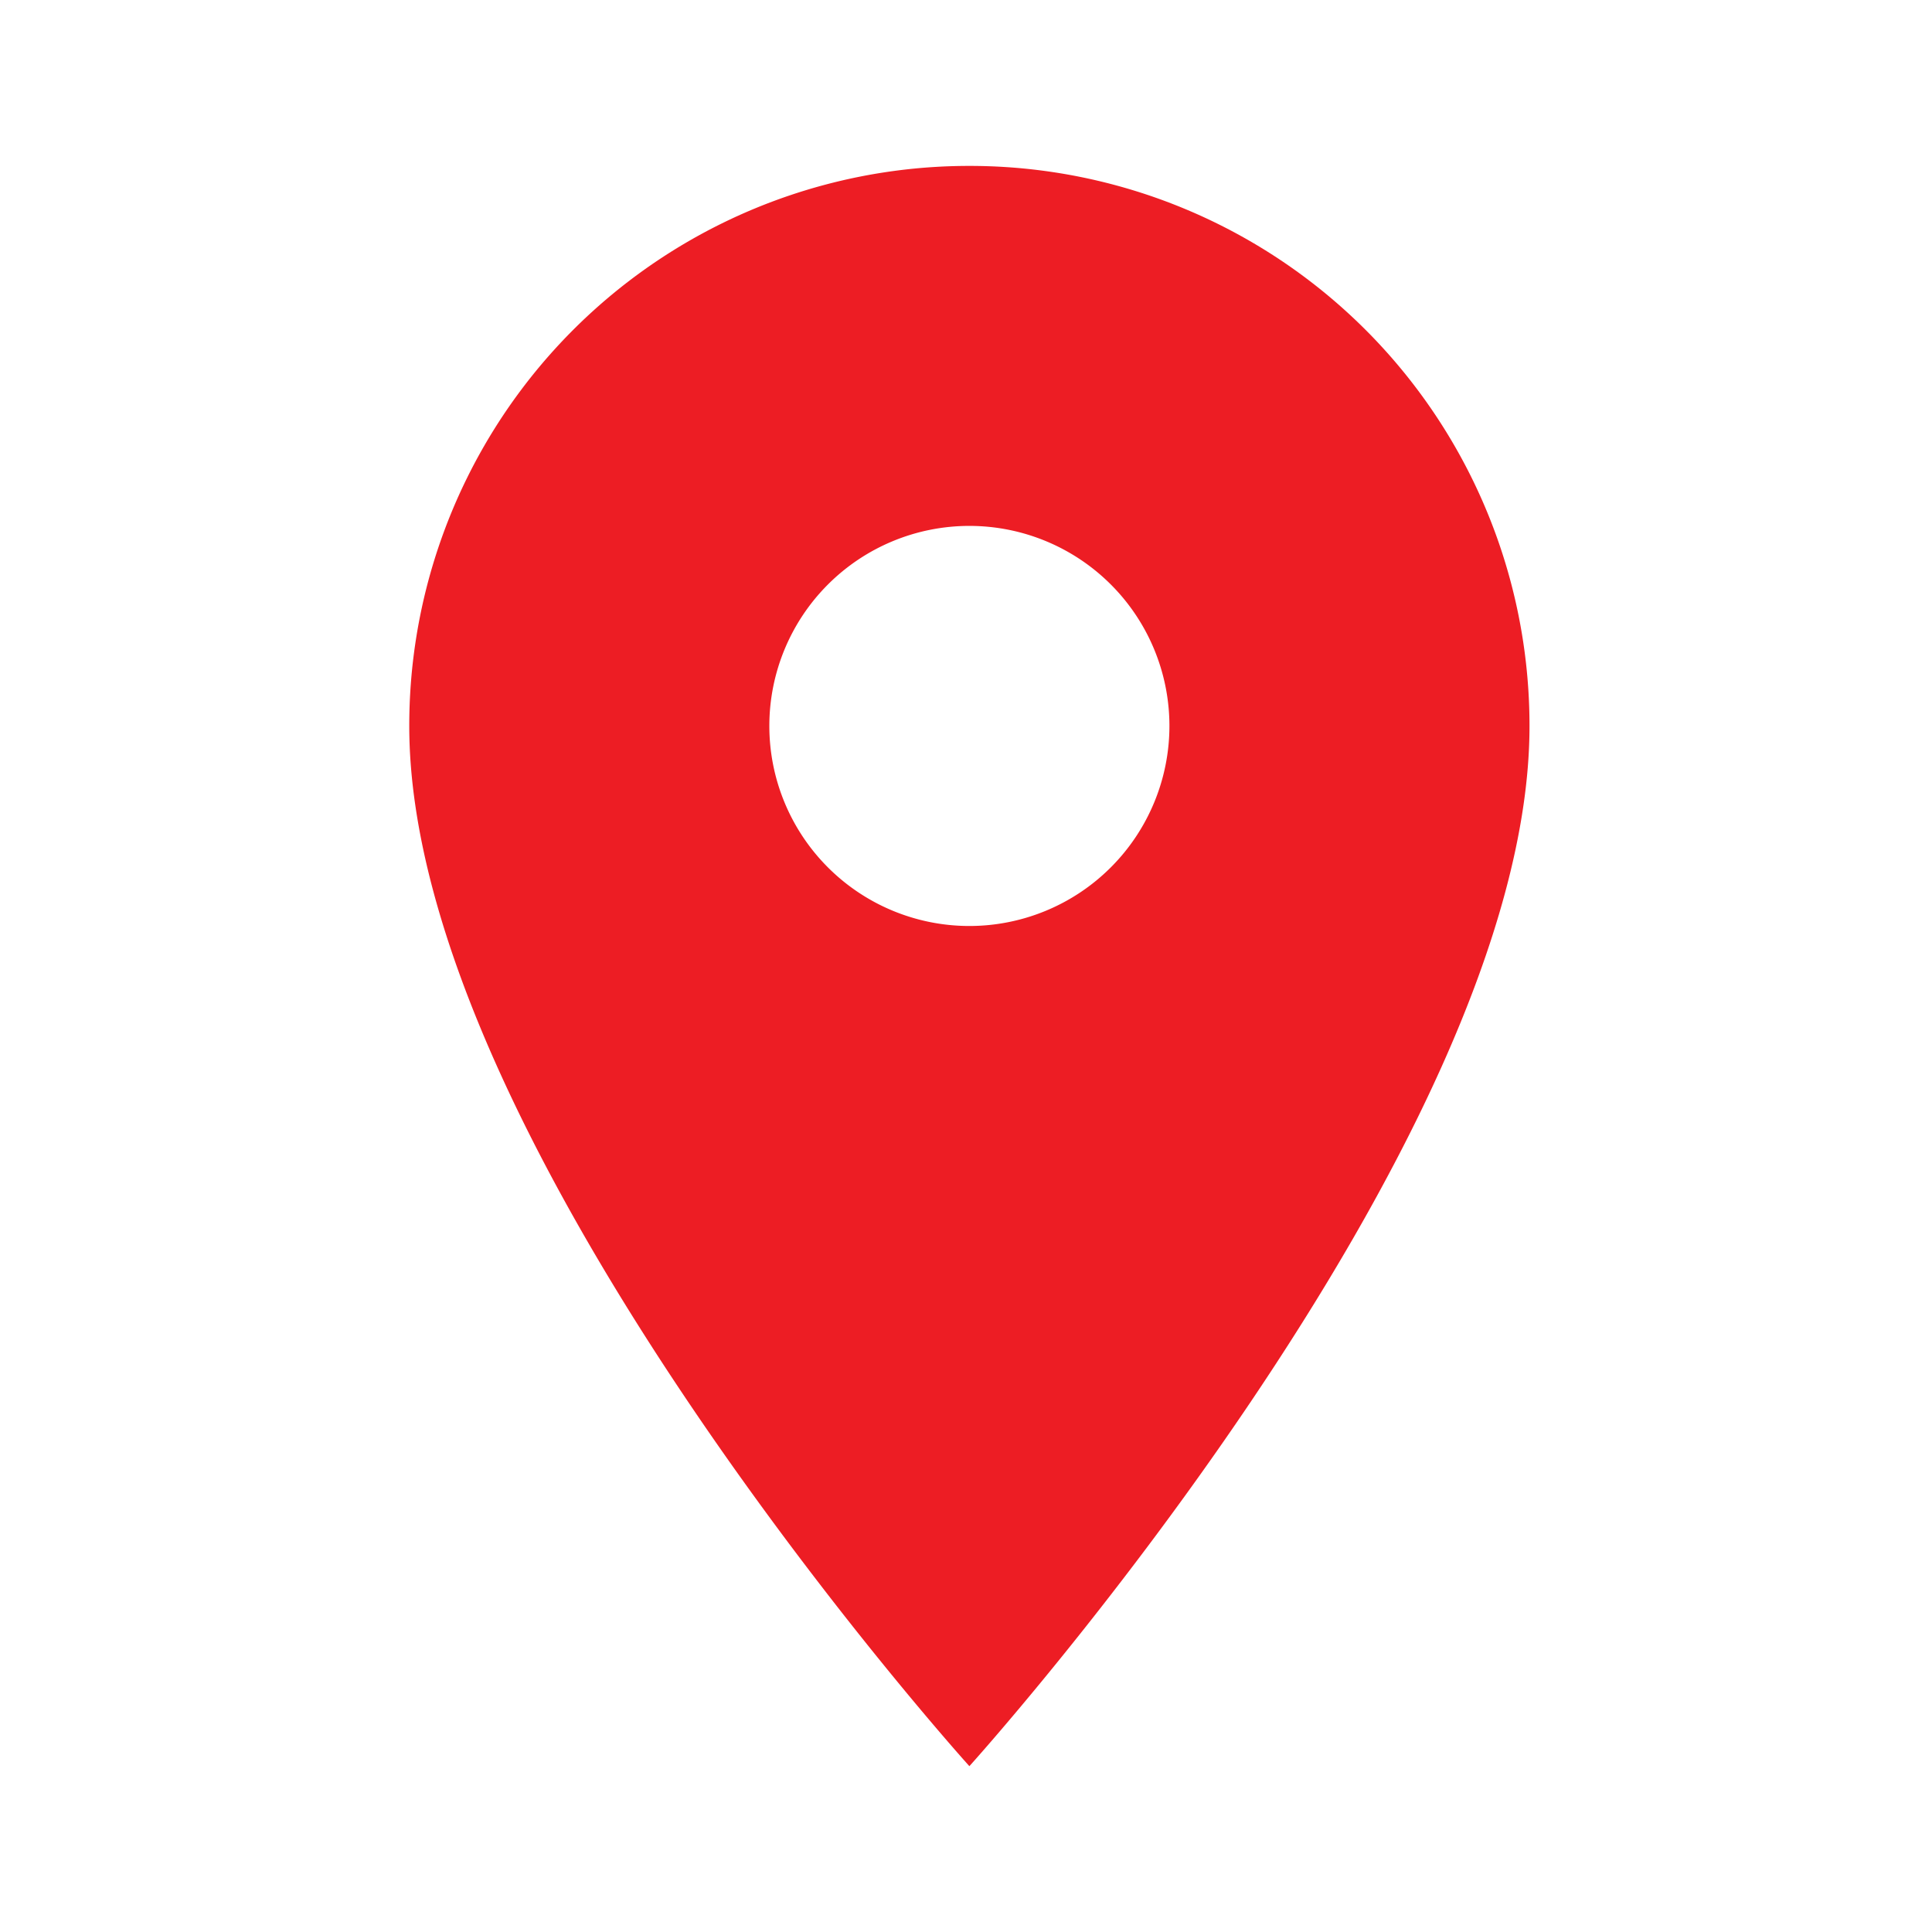
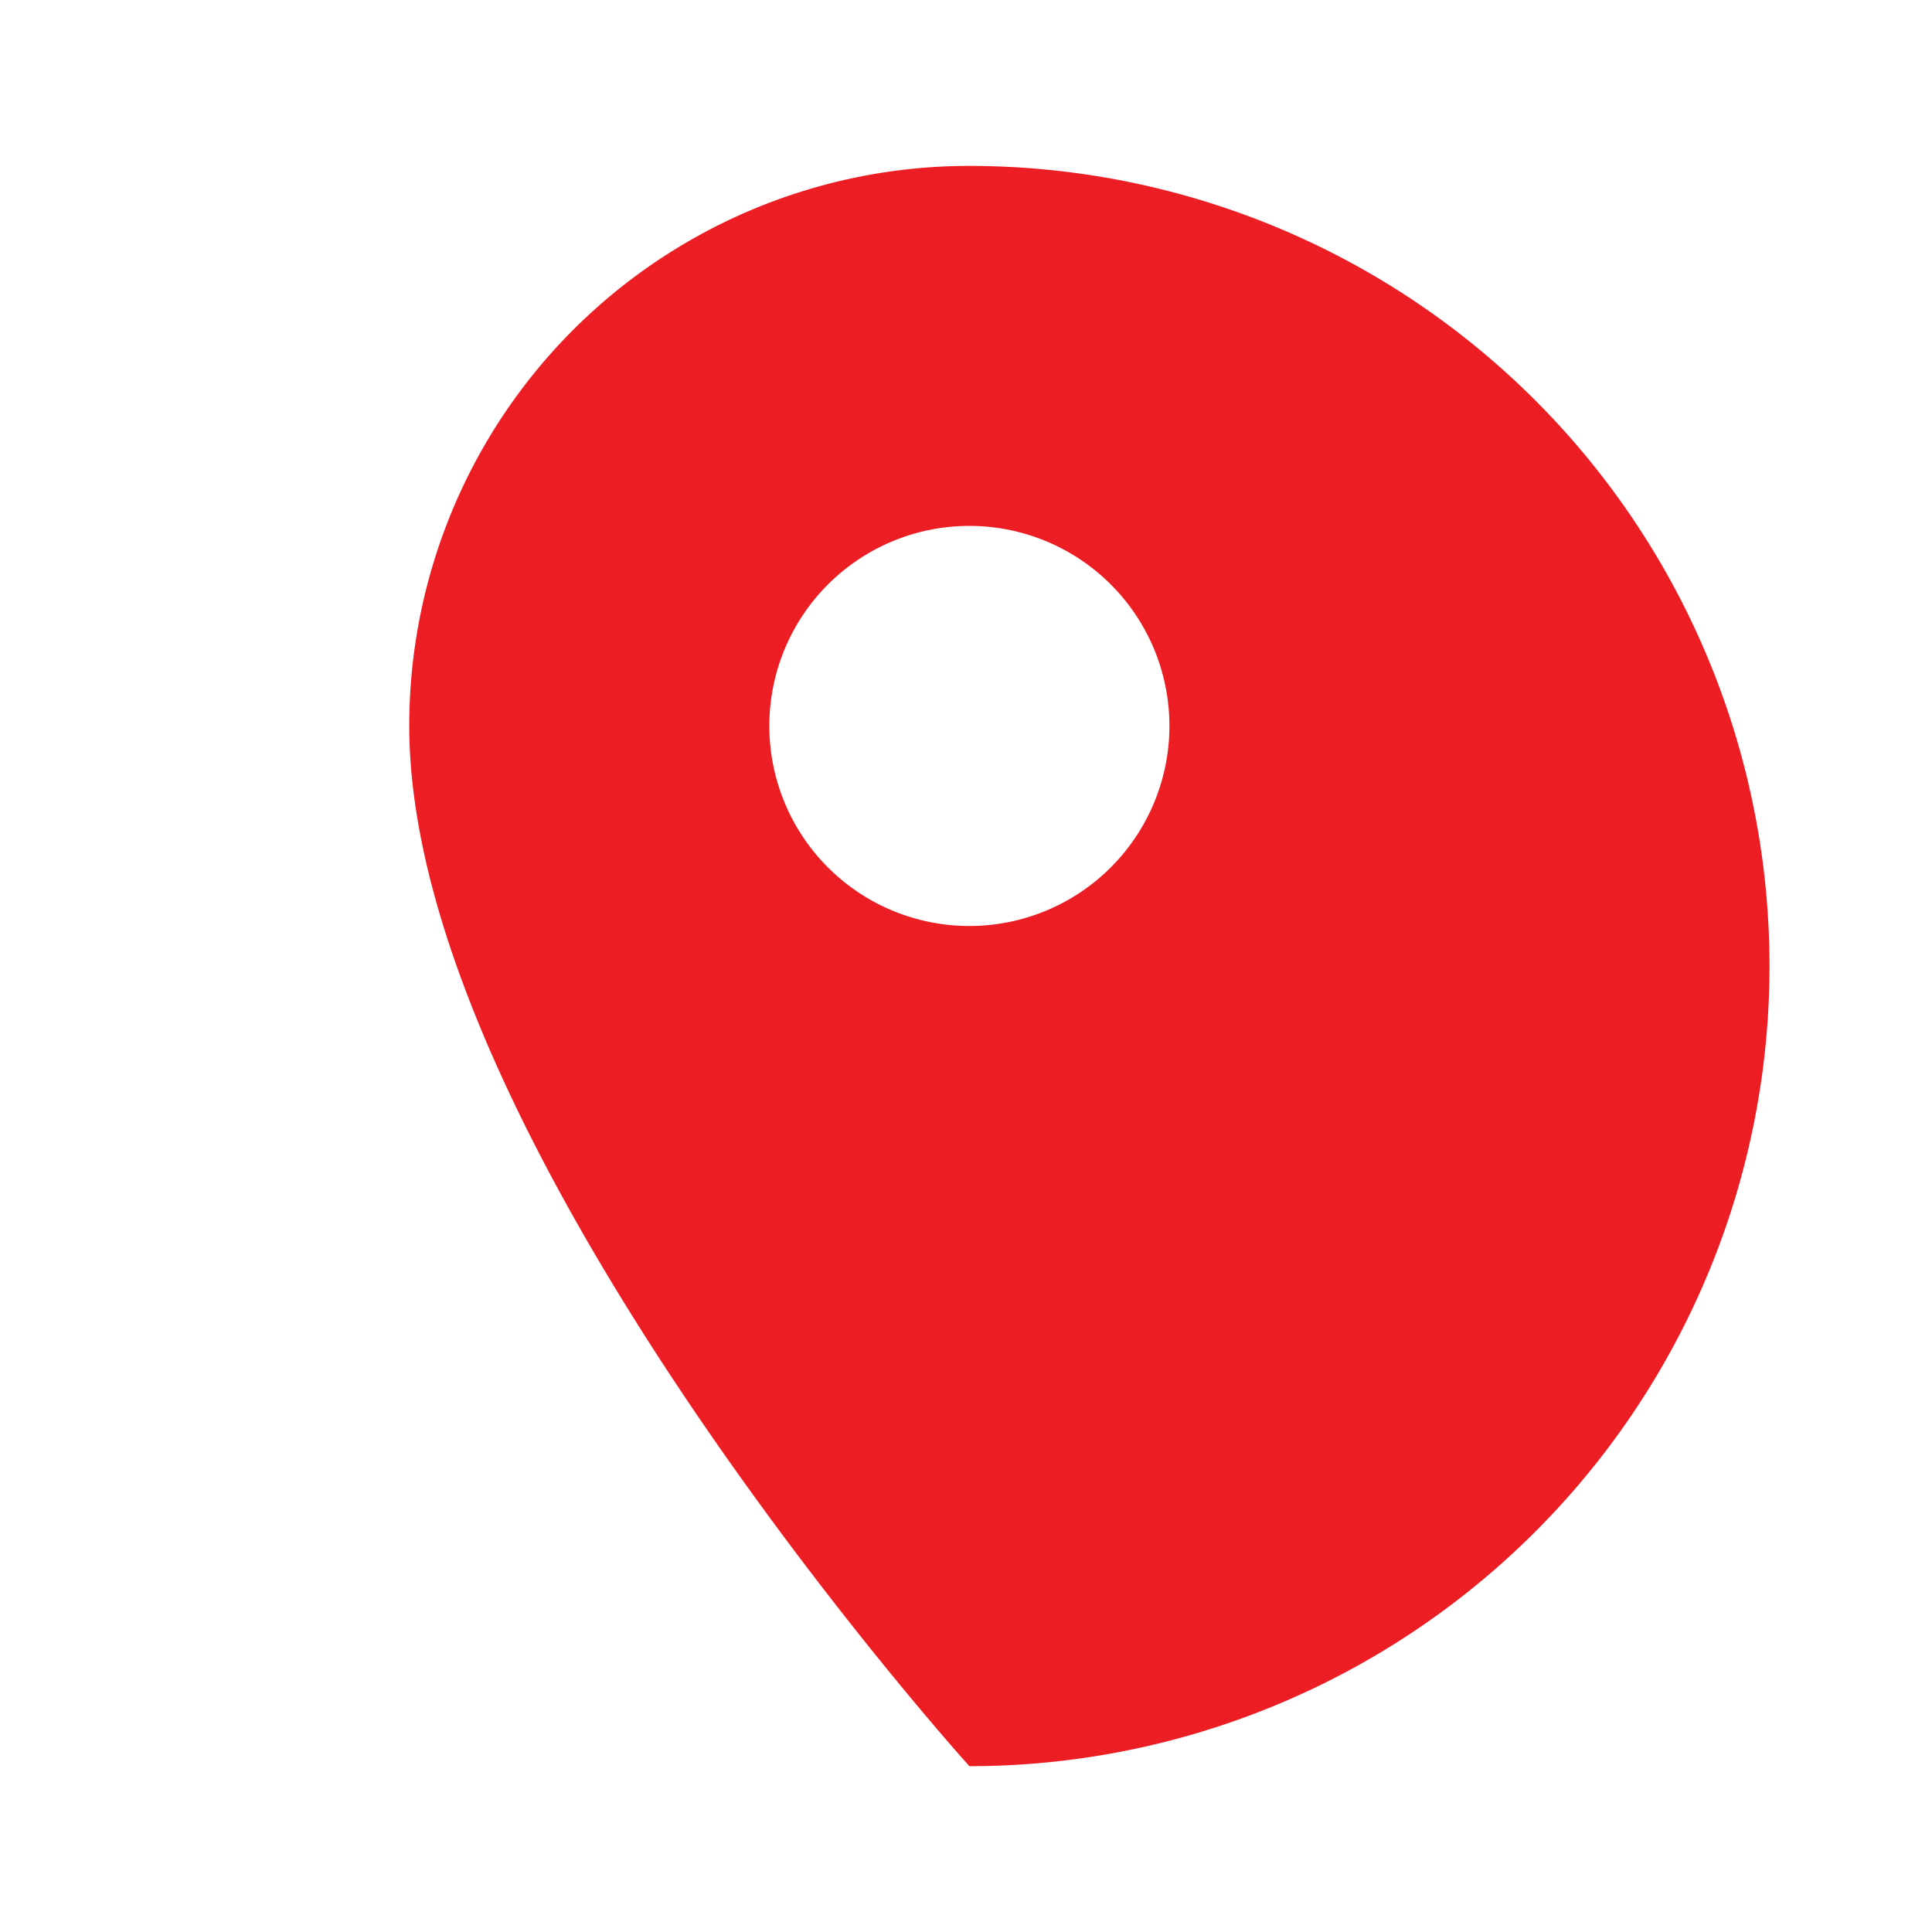
<svg xmlns="http://www.w3.org/2000/svg" width="24" height="24" viewBox="0 0 24 24">
  <g id="Location" transform="translate(-200)">
-     <rect id="Rectangle_18138" data-name="Rectangle 18138" width="24" height="24" transform="translate(200)" fill="none" />
-     <path id="Icon_material-location-on" data-name="Icon material-location-on" d="M14.458,3A6.953,6.953,0,0,0,7.5,9.958c0,5.218,6.958,12.921,6.958,12.921s6.958-7.7,6.958-12.921A6.953,6.953,0,0,0,14.458,3Zm0,9.442a2.485,2.485,0,1,1,2.485-2.485A2.486,2.486,0,0,1,14.458,12.442Z" transform="translate(197.584 -0.939)" fill="#ed1d24" />
+     <path id="Icon_material-location-on" data-name="Icon material-location-on" d="M14.458,3A6.953,6.953,0,0,0,7.5,9.958c0,5.218,6.958,12.921,6.958,12.921A6.953,6.953,0,0,0,14.458,3Zm0,9.442a2.485,2.485,0,1,1,2.485-2.485A2.486,2.486,0,0,1,14.458,12.442Z" transform="translate(197.584 -0.939)" fill="#ed1d24" />
  </g>
</svg>